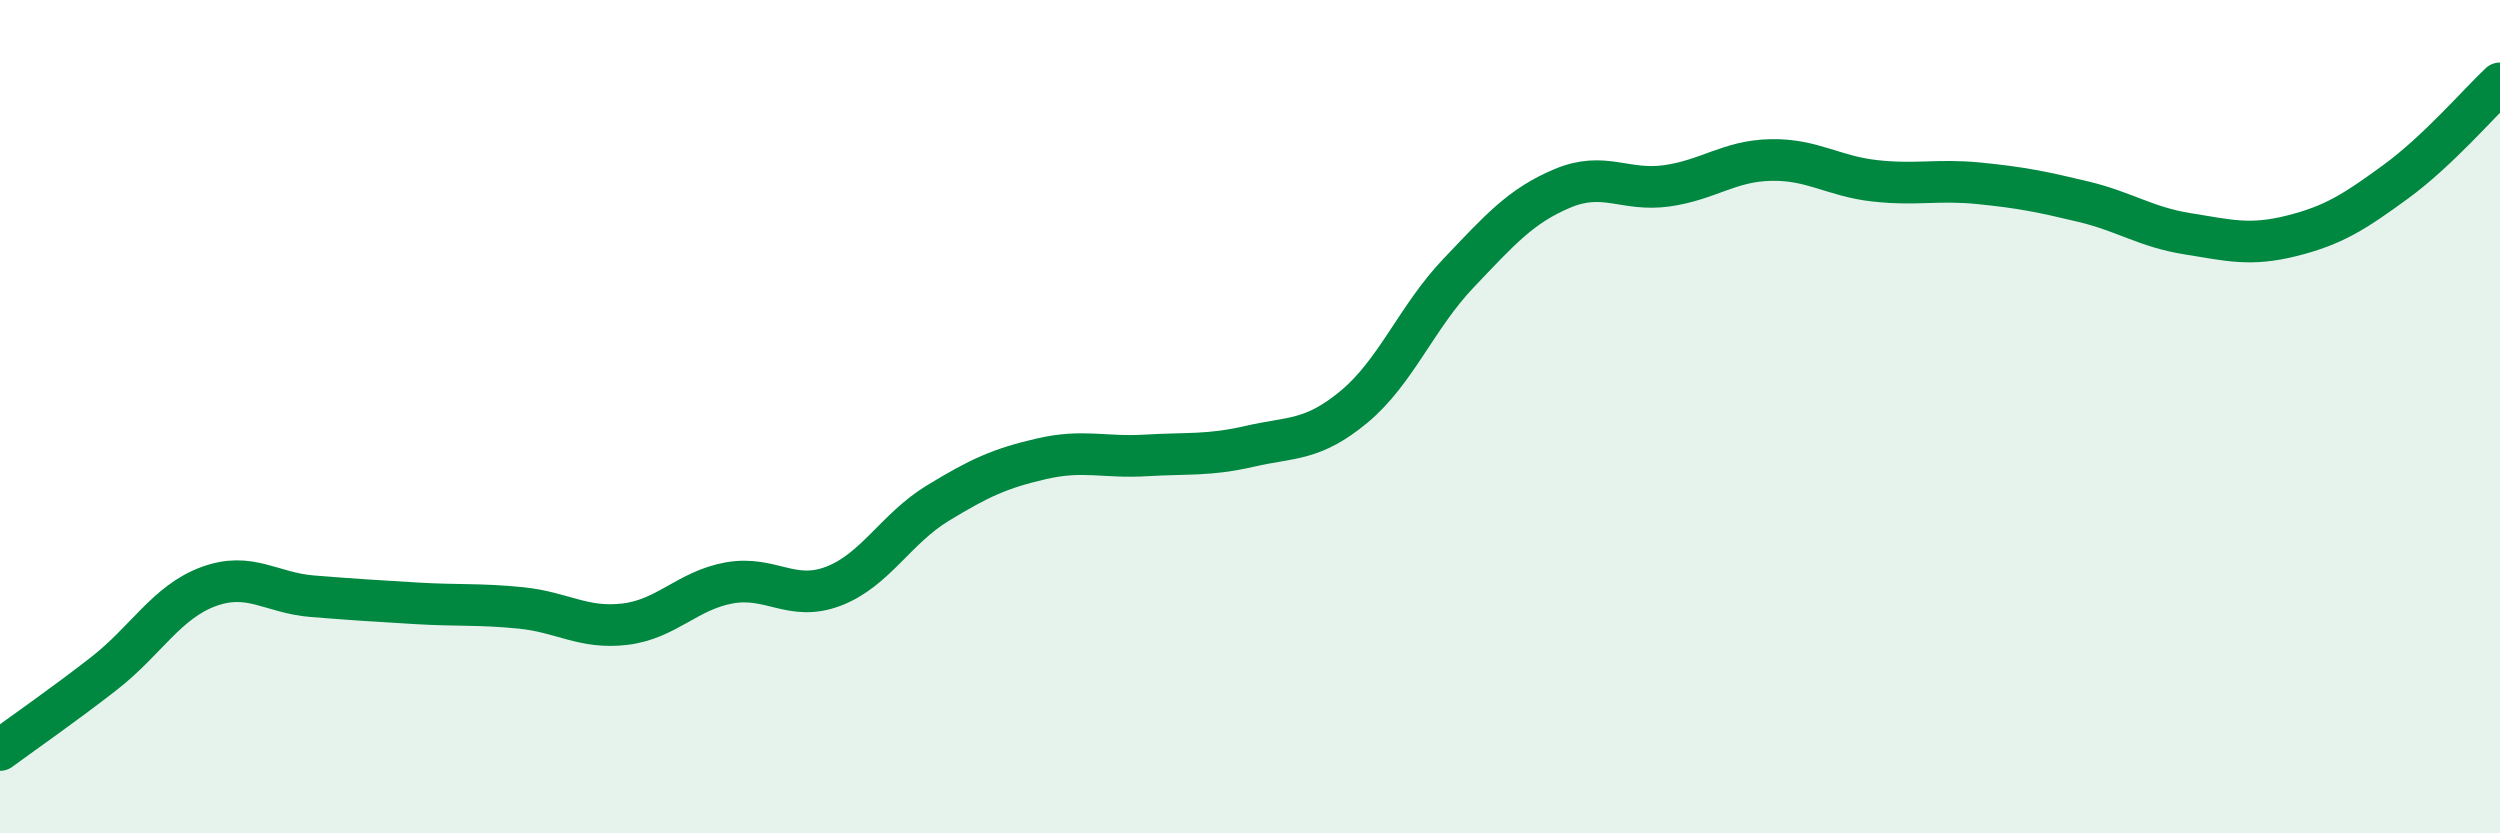
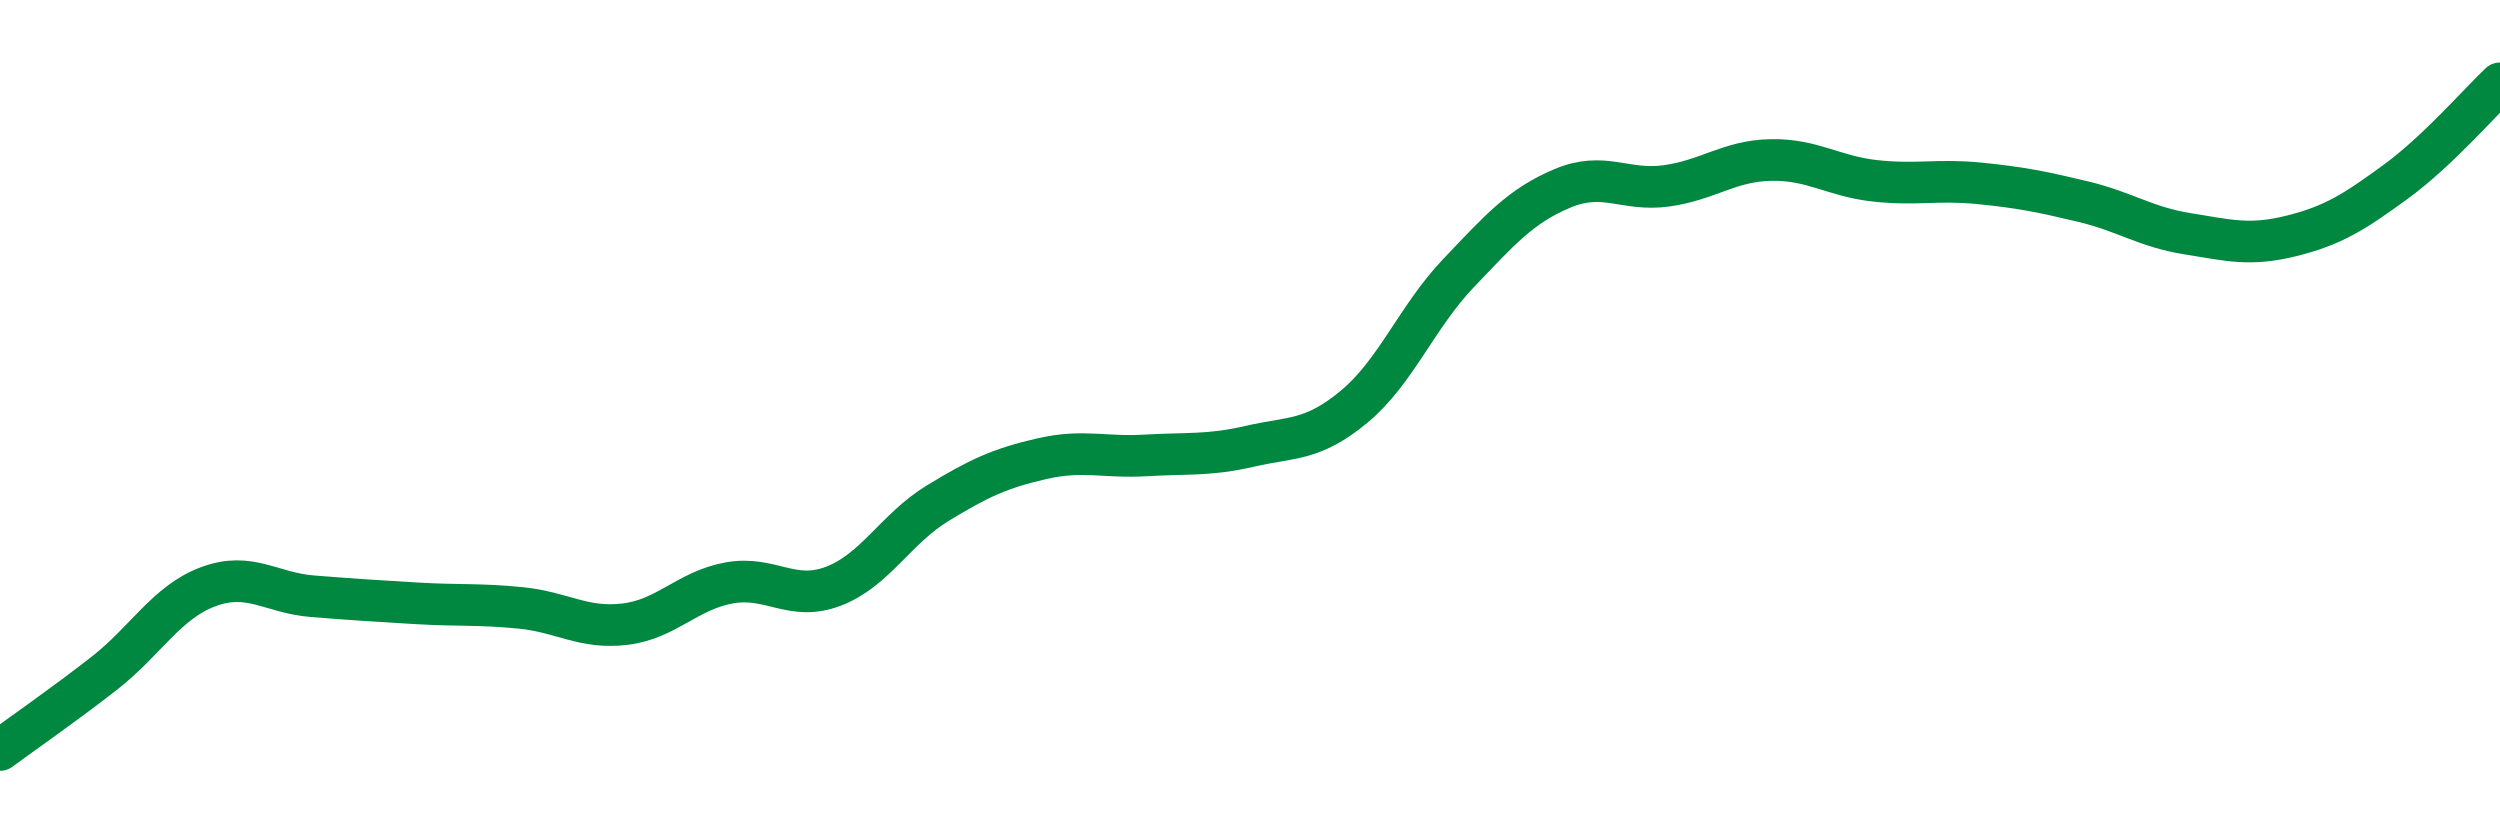
<svg xmlns="http://www.w3.org/2000/svg" width="60" height="20" viewBox="0 0 60 20">
-   <path d="M 0,18 C 0.5,17.63 1.5,16.94 2.5,16.16 C 3.5,15.38 4,14.45 5,14.08 C 6,13.71 6.5,14.23 7.5,14.31 C 8.5,14.39 9,14.42 10,14.48 C 11,14.54 11.5,14.49 12.5,14.59 C 13.5,14.69 14,15.1 15,14.98 C 16,14.86 16.5,14.17 17.5,13.99 C 18.5,13.81 19,14.45 20,14.07 C 21,13.69 21.5,12.69 22.5,12.08 C 23.5,11.47 24,11.24 25,11.01 C 26,10.78 26.5,10.99 27.5,10.93 C 28.5,10.87 29,10.94 30,10.71 C 31,10.48 31.5,10.59 32.5,9.76 C 33.5,8.93 34,7.61 35,6.56 C 36,5.51 36.5,4.94 37.5,4.52 C 38.5,4.1 39,4.6 40,4.46 C 41,4.32 41.5,3.86 42.5,3.84 C 43.5,3.82 44,4.23 45,4.34 C 46,4.45 46.5,4.3 47.5,4.4 C 48.5,4.5 49,4.6 50,4.84 C 51,5.08 51.5,5.45 52.5,5.61 C 53.5,5.77 54,5.91 55,5.66 C 56,5.41 56.5,5.09 57.5,4.36 C 58.5,3.63 59.5,2.47 60,2L60 20L0 20Z" fill="#008740" opacity="0.1" stroke-linecap="round" stroke-linejoin="round" />
  <path d="M 0,18 C 0.5,17.63 1.5,16.94 2.5,16.16 C 3.5,15.38 4,14.45 5,14.08 C 6,13.71 6.5,14.23 7.5,14.31 C 8.5,14.39 9,14.42 10,14.48 C 11,14.54 11.5,14.49 12.5,14.59 C 13.5,14.69 14,15.1 15,14.98 C 16,14.86 16.5,14.17 17.5,13.99 C 18.5,13.81 19,14.45 20,14.07 C 21,13.69 21.5,12.69 22.5,12.08 C 23.5,11.47 24,11.24 25,11.01 C 26,10.78 26.5,10.99 27.5,10.93 C 28.5,10.87 29,10.94 30,10.71 C 31,10.48 31.5,10.59 32.5,9.76 C 33.5,8.93 34,7.61 35,6.56 C 36,5.51 36.5,4.94 37.5,4.52 C 38.5,4.1 39,4.6 40,4.46 C 41,4.32 41.5,3.86 42.5,3.84 C 43.5,3.82 44,4.23 45,4.34 C 46,4.45 46.5,4.3 47.5,4.4 C 48.5,4.5 49,4.6 50,4.84 C 51,5.08 51.5,5.45 52.5,5.61 C 53.5,5.77 54,5.91 55,5.66 C 56,5.41 56.5,5.09 57.5,4.36 C 58.5,3.63 59.5,2.47 60,2" stroke="#008740" stroke-width="1" fill="none" stroke-linecap="round" stroke-linejoin="round" />
</svg>